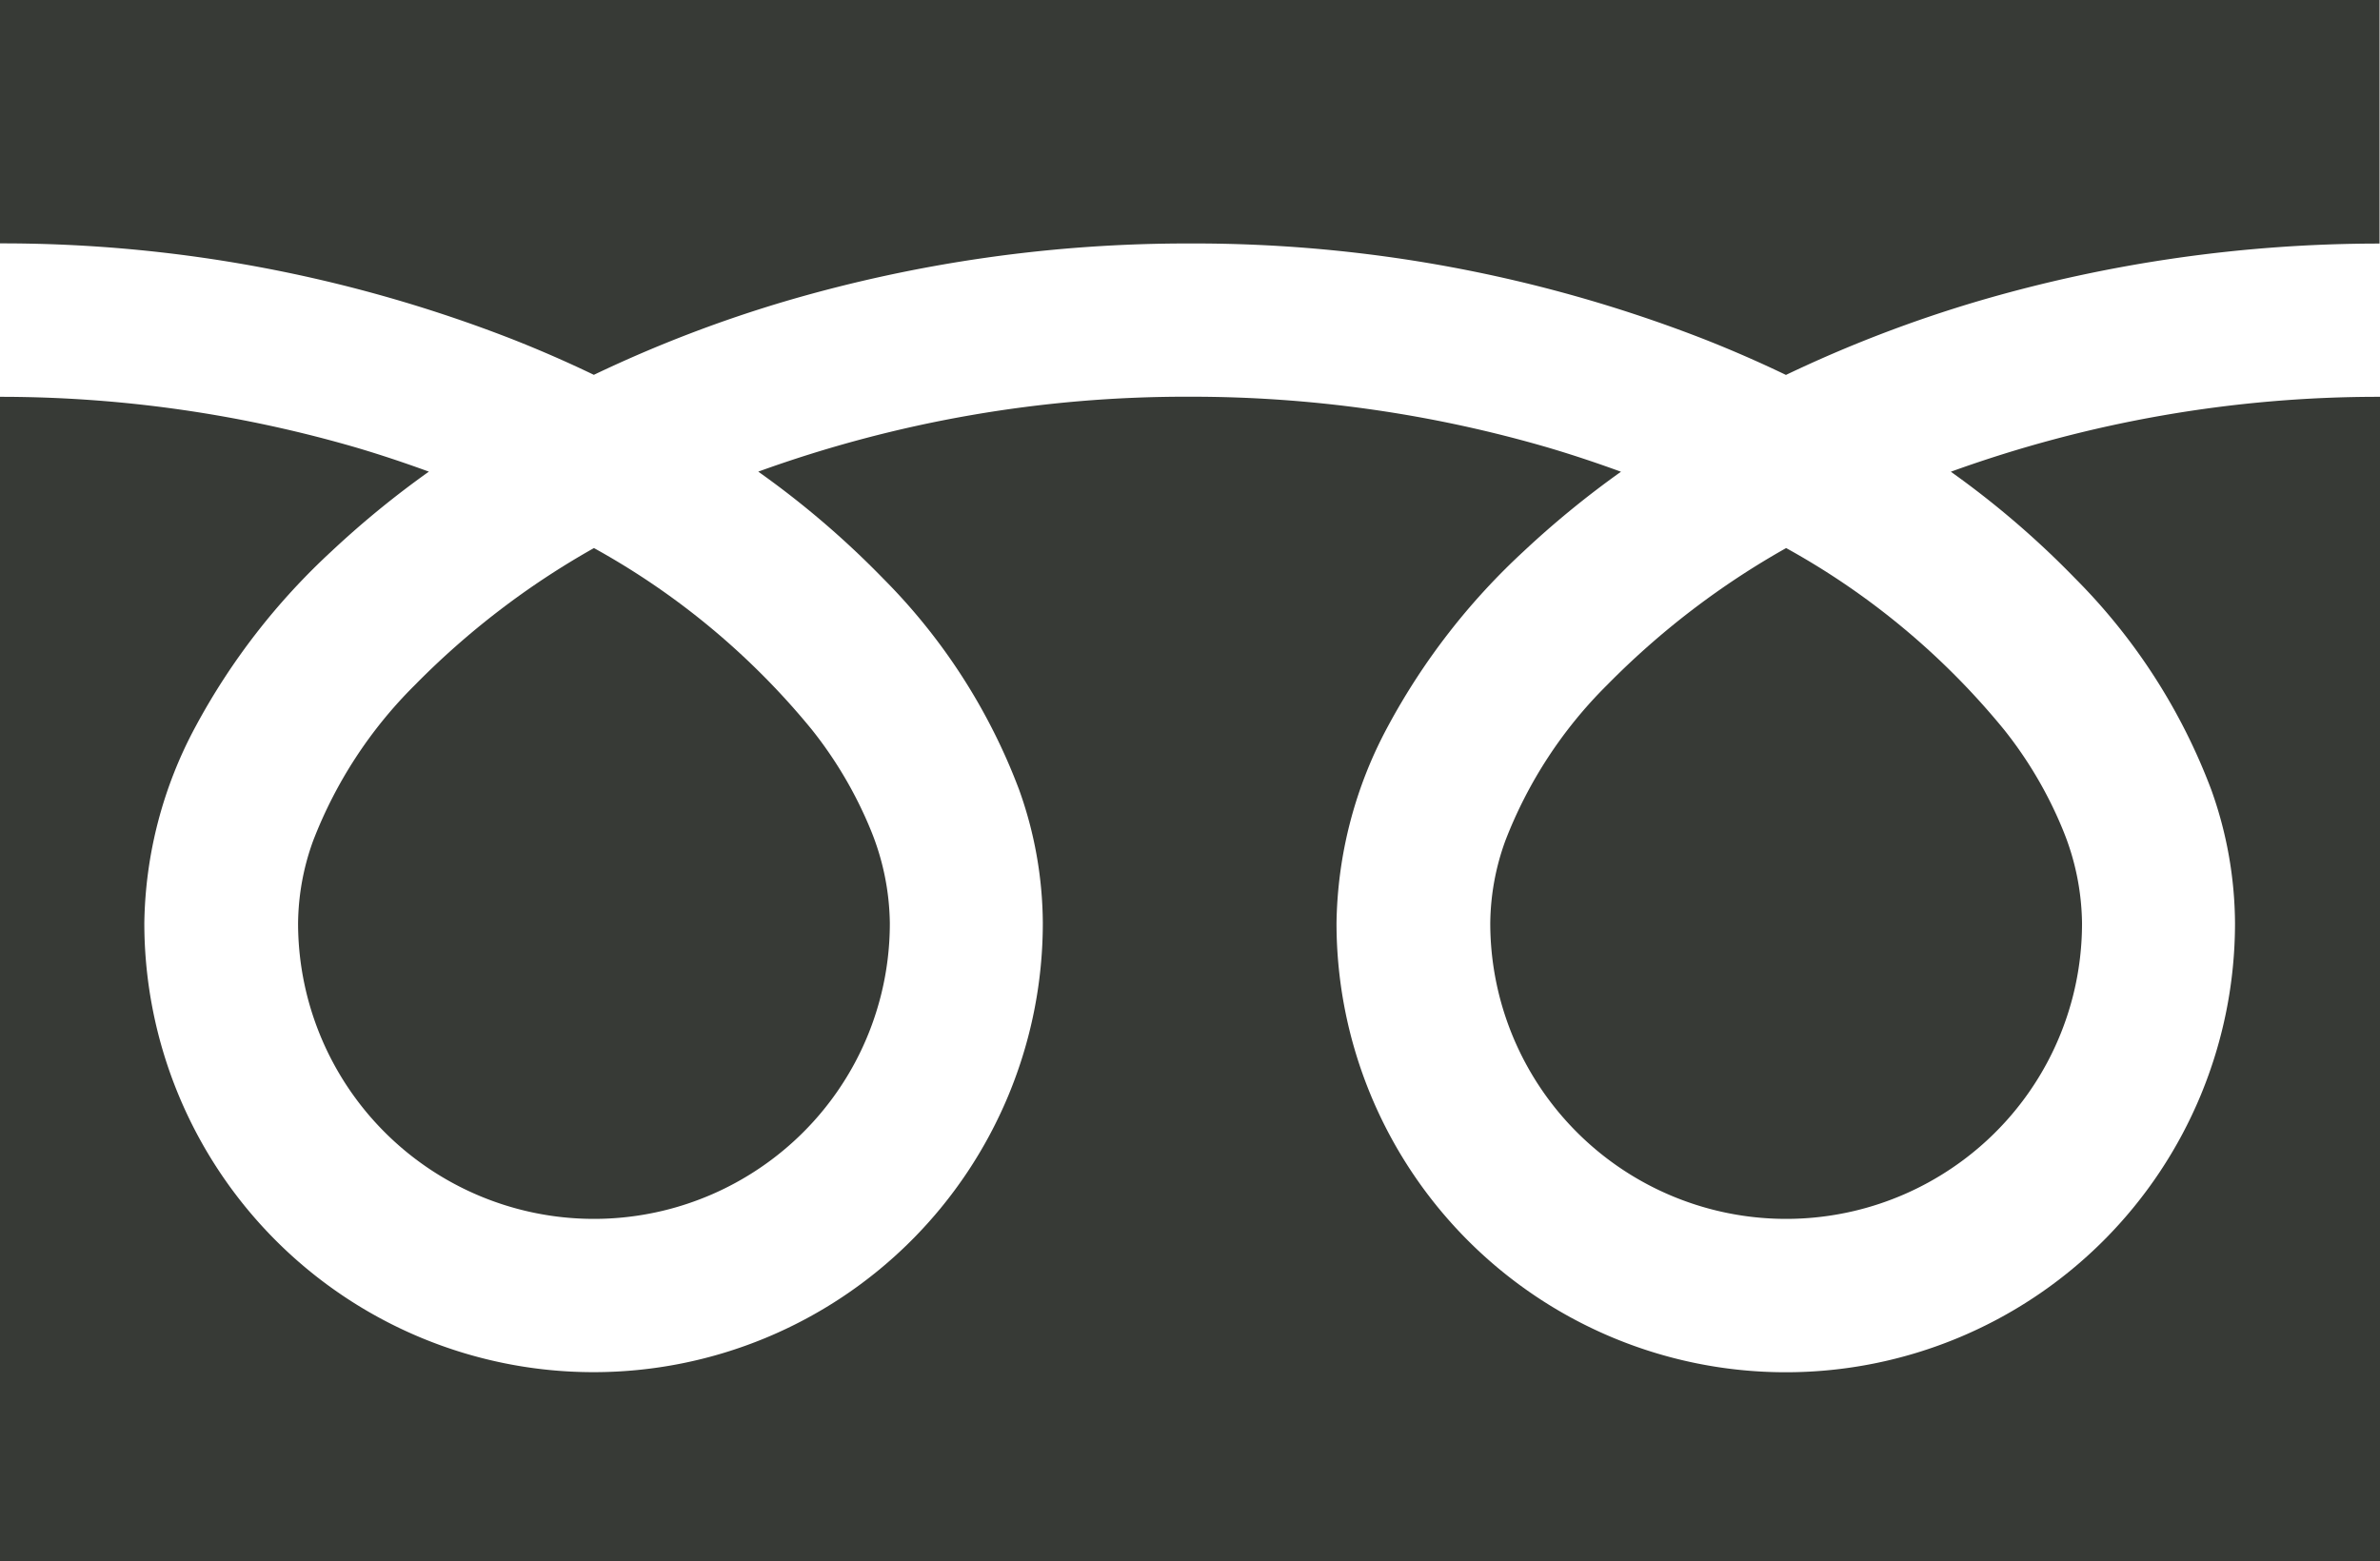
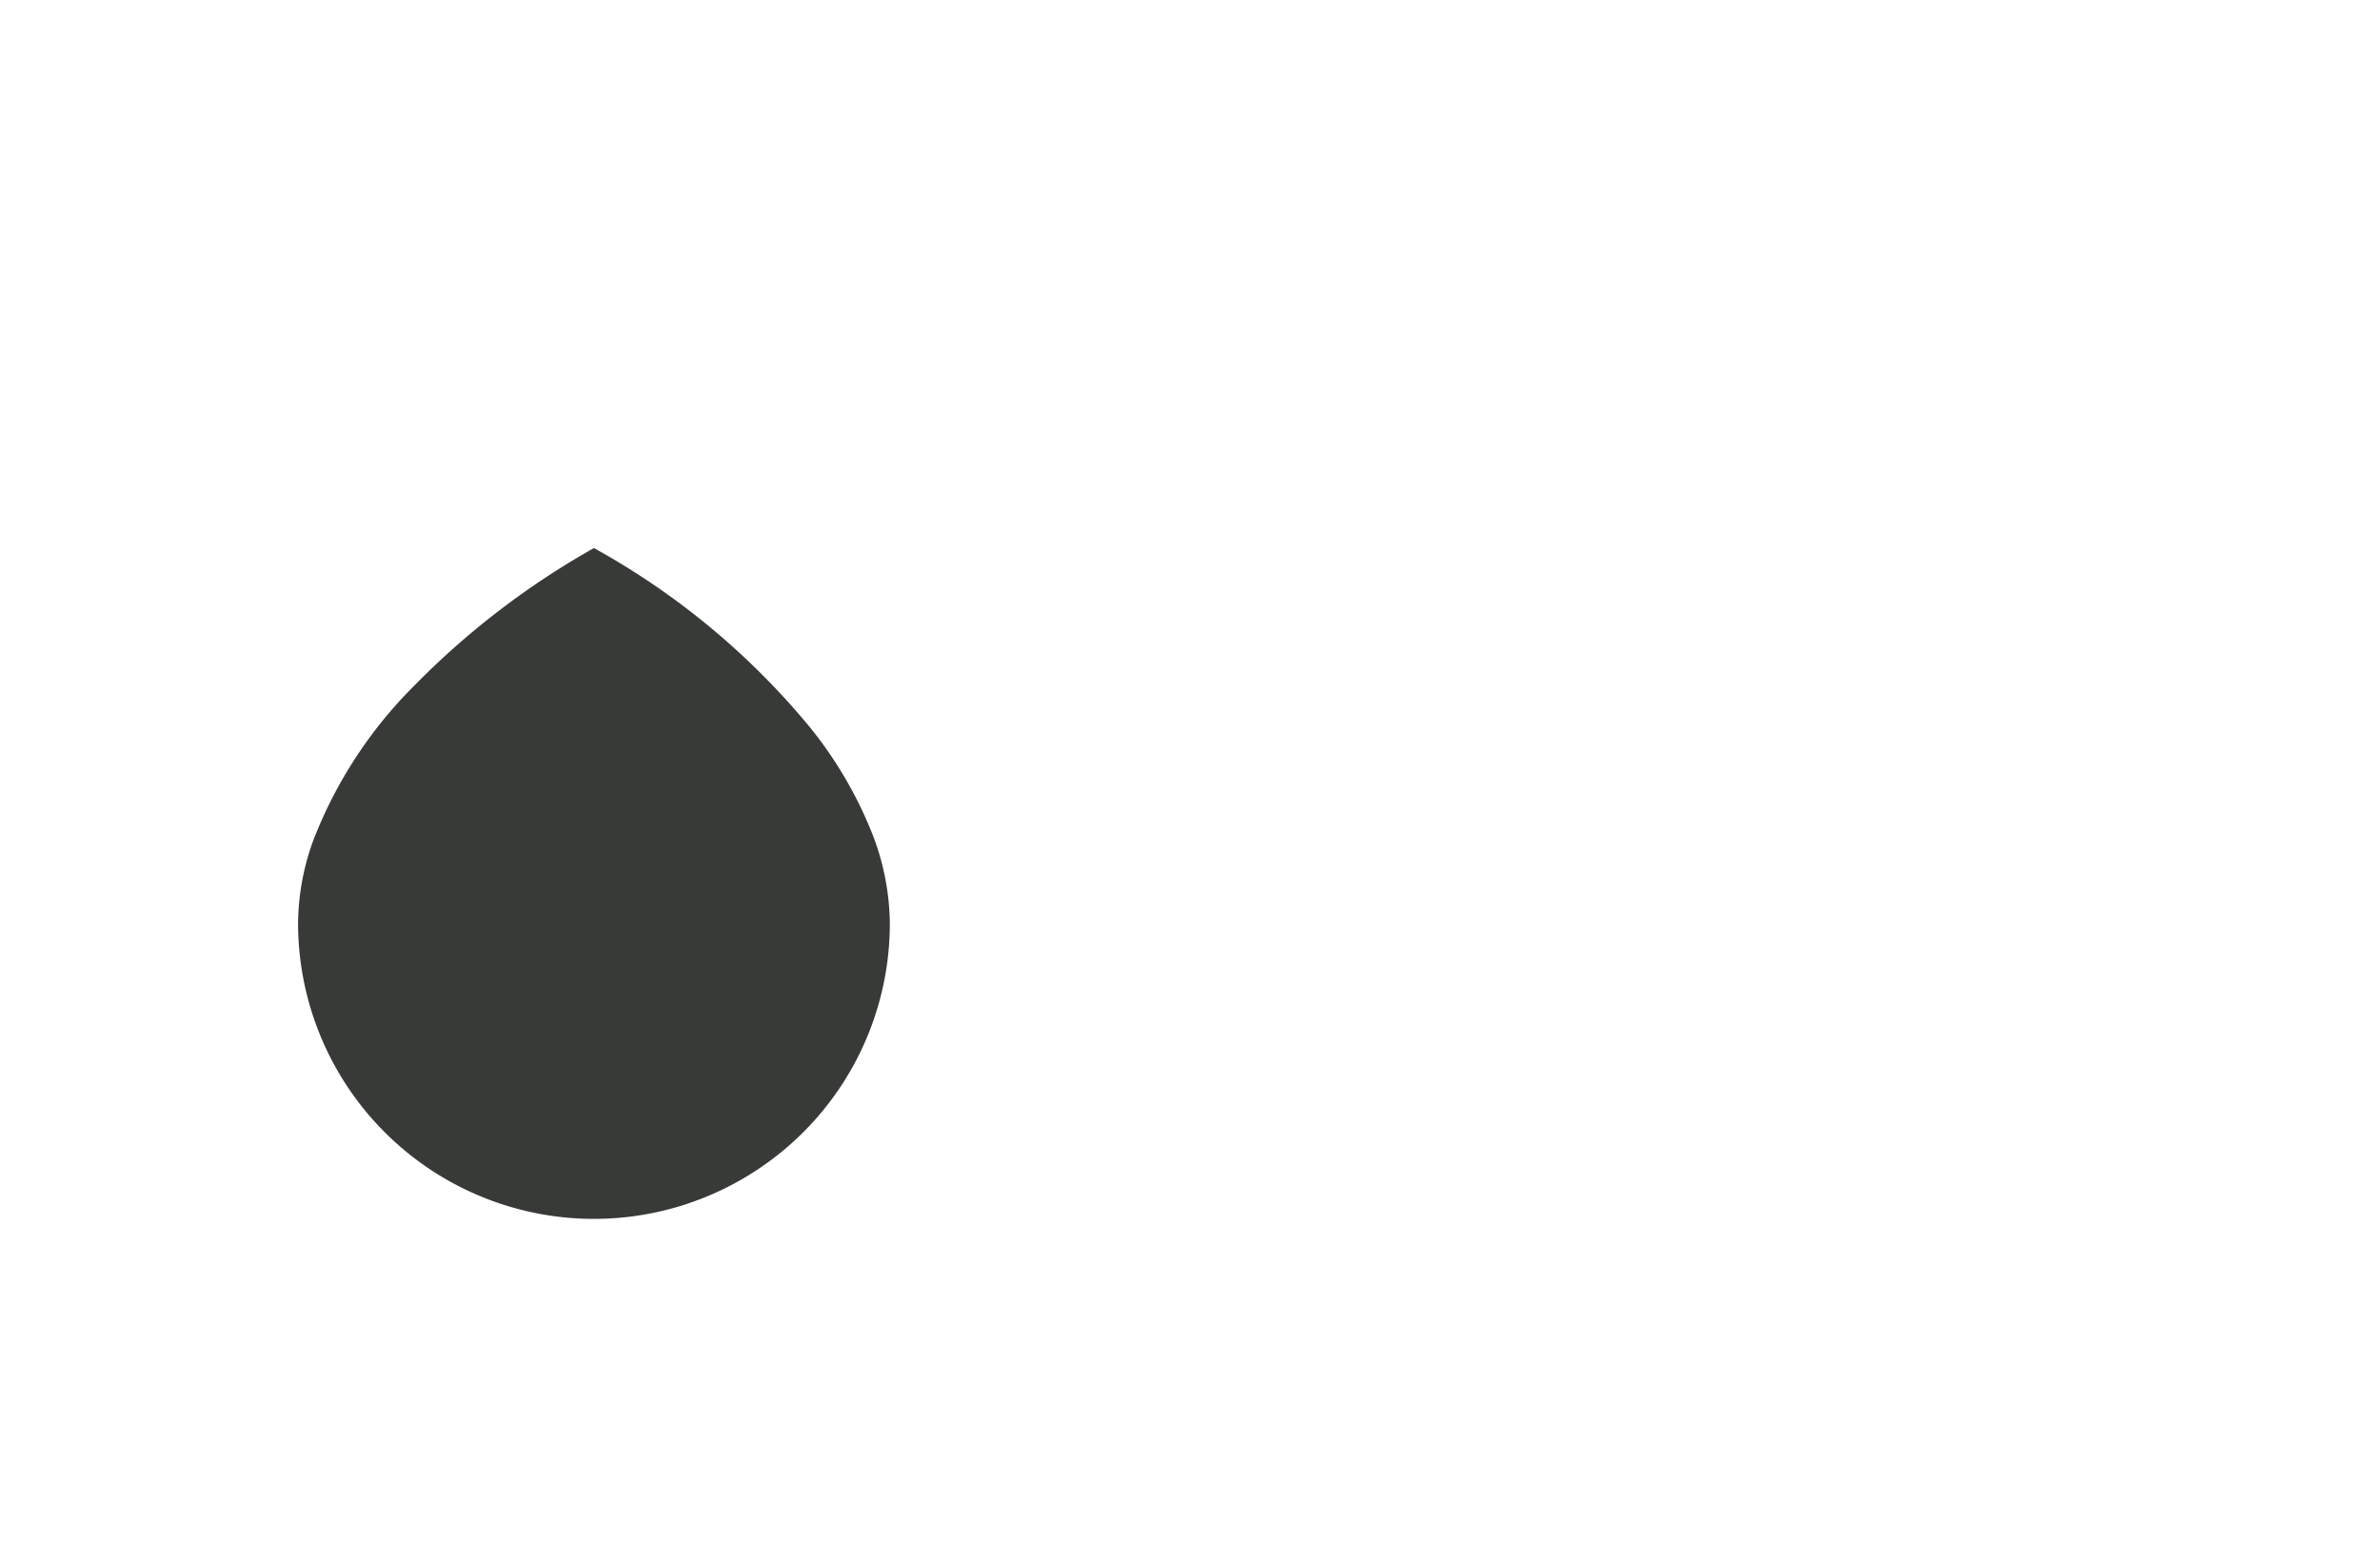
<svg xmlns="http://www.w3.org/2000/svg" width="25" height="16.403" viewBox="0 0 25 16.403">
-   <path d="M0,88.032v2.557a14.74,14.74,0,0,1,5.377,1.005q.444.175.861.376a13.627,13.627,0,0,1,2.035-.78,14.964,14.964,0,0,1,4.226-.6,14.746,14.746,0,0,1,5.4,1.005q.444.175.861.376a13.638,13.638,0,0,1,2.035-.78,14.971,14.971,0,0,1,4.2-.6V88.032Z" transform="translate(0 -88.032)" fill="#373A36" />
-   <path d="M320.59,209.906a3.108,3.108,0,0,0,4.845,2.577,3.1,3.1,0,0,0,1.371-2.577,2.651,2.651,0,0,0-.2-.977,4.3,4.3,0,0,0-.618-1.054,7.857,7.857,0,0,0-2.29-1.909,8.448,8.448,0,0,0-1.88,1.438,4.669,4.669,0,0,0-1.07,1.638A2.594,2.594,0,0,0,320.59,209.906Z" transform="translate(-304.936 -200.208)" fill="#373A36" />
-   <path d="M21.8,175.319a6.269,6.269,0,0,1,1.428,2.219,4.208,4.208,0,0,1,.249,1.4,4.719,4.719,0,1,1-9.438,0,4.476,4.476,0,0,1,.541-2.069,7.037,7.037,0,0,1,1.425-1.837,9.811,9.811,0,0,1,1.022-.836c-.247-.09-.5-.175-.76-.252a13.368,13.368,0,0,0-3.771-.536,13.183,13.183,0,0,0-4.531.787,9.452,9.452,0,0,1,1.312,1.123,6.273,6.273,0,0,1,1.428,2.219,4.2,4.2,0,0,1,.249,1.4,4.719,4.719,0,1,1-9.438,0,4.478,4.478,0,0,1,.541-2.069,7.039,7.039,0,0,1,1.426-1.837,9.783,9.783,0,0,1,1.022-.836c-.247-.09-.5-.175-.76-.252A13.375,13.375,0,0,0,0,173.409v12.234H25V173.409a13.188,13.188,0,0,0-4.508.787A9.446,9.446,0,0,1,21.8,175.319Z" transform="translate(0 -169.24)" fill="#373A36" />
  <path d="M64.118,209.906a3.108,3.108,0,0,0,4.845,2.577,3.1,3.1,0,0,0,1.371-2.577,2.659,2.659,0,0,0-.2-.977,4.321,4.321,0,0,0-.618-1.054,7.864,7.864,0,0,0-2.29-1.909,8.441,8.441,0,0,0-1.88,1.438,4.67,4.67,0,0,0-1.07,1.638A2.592,2.592,0,0,0,64.118,209.906Z" transform="translate(-60.987 -200.208)" fill="#373A36" />
</svg>